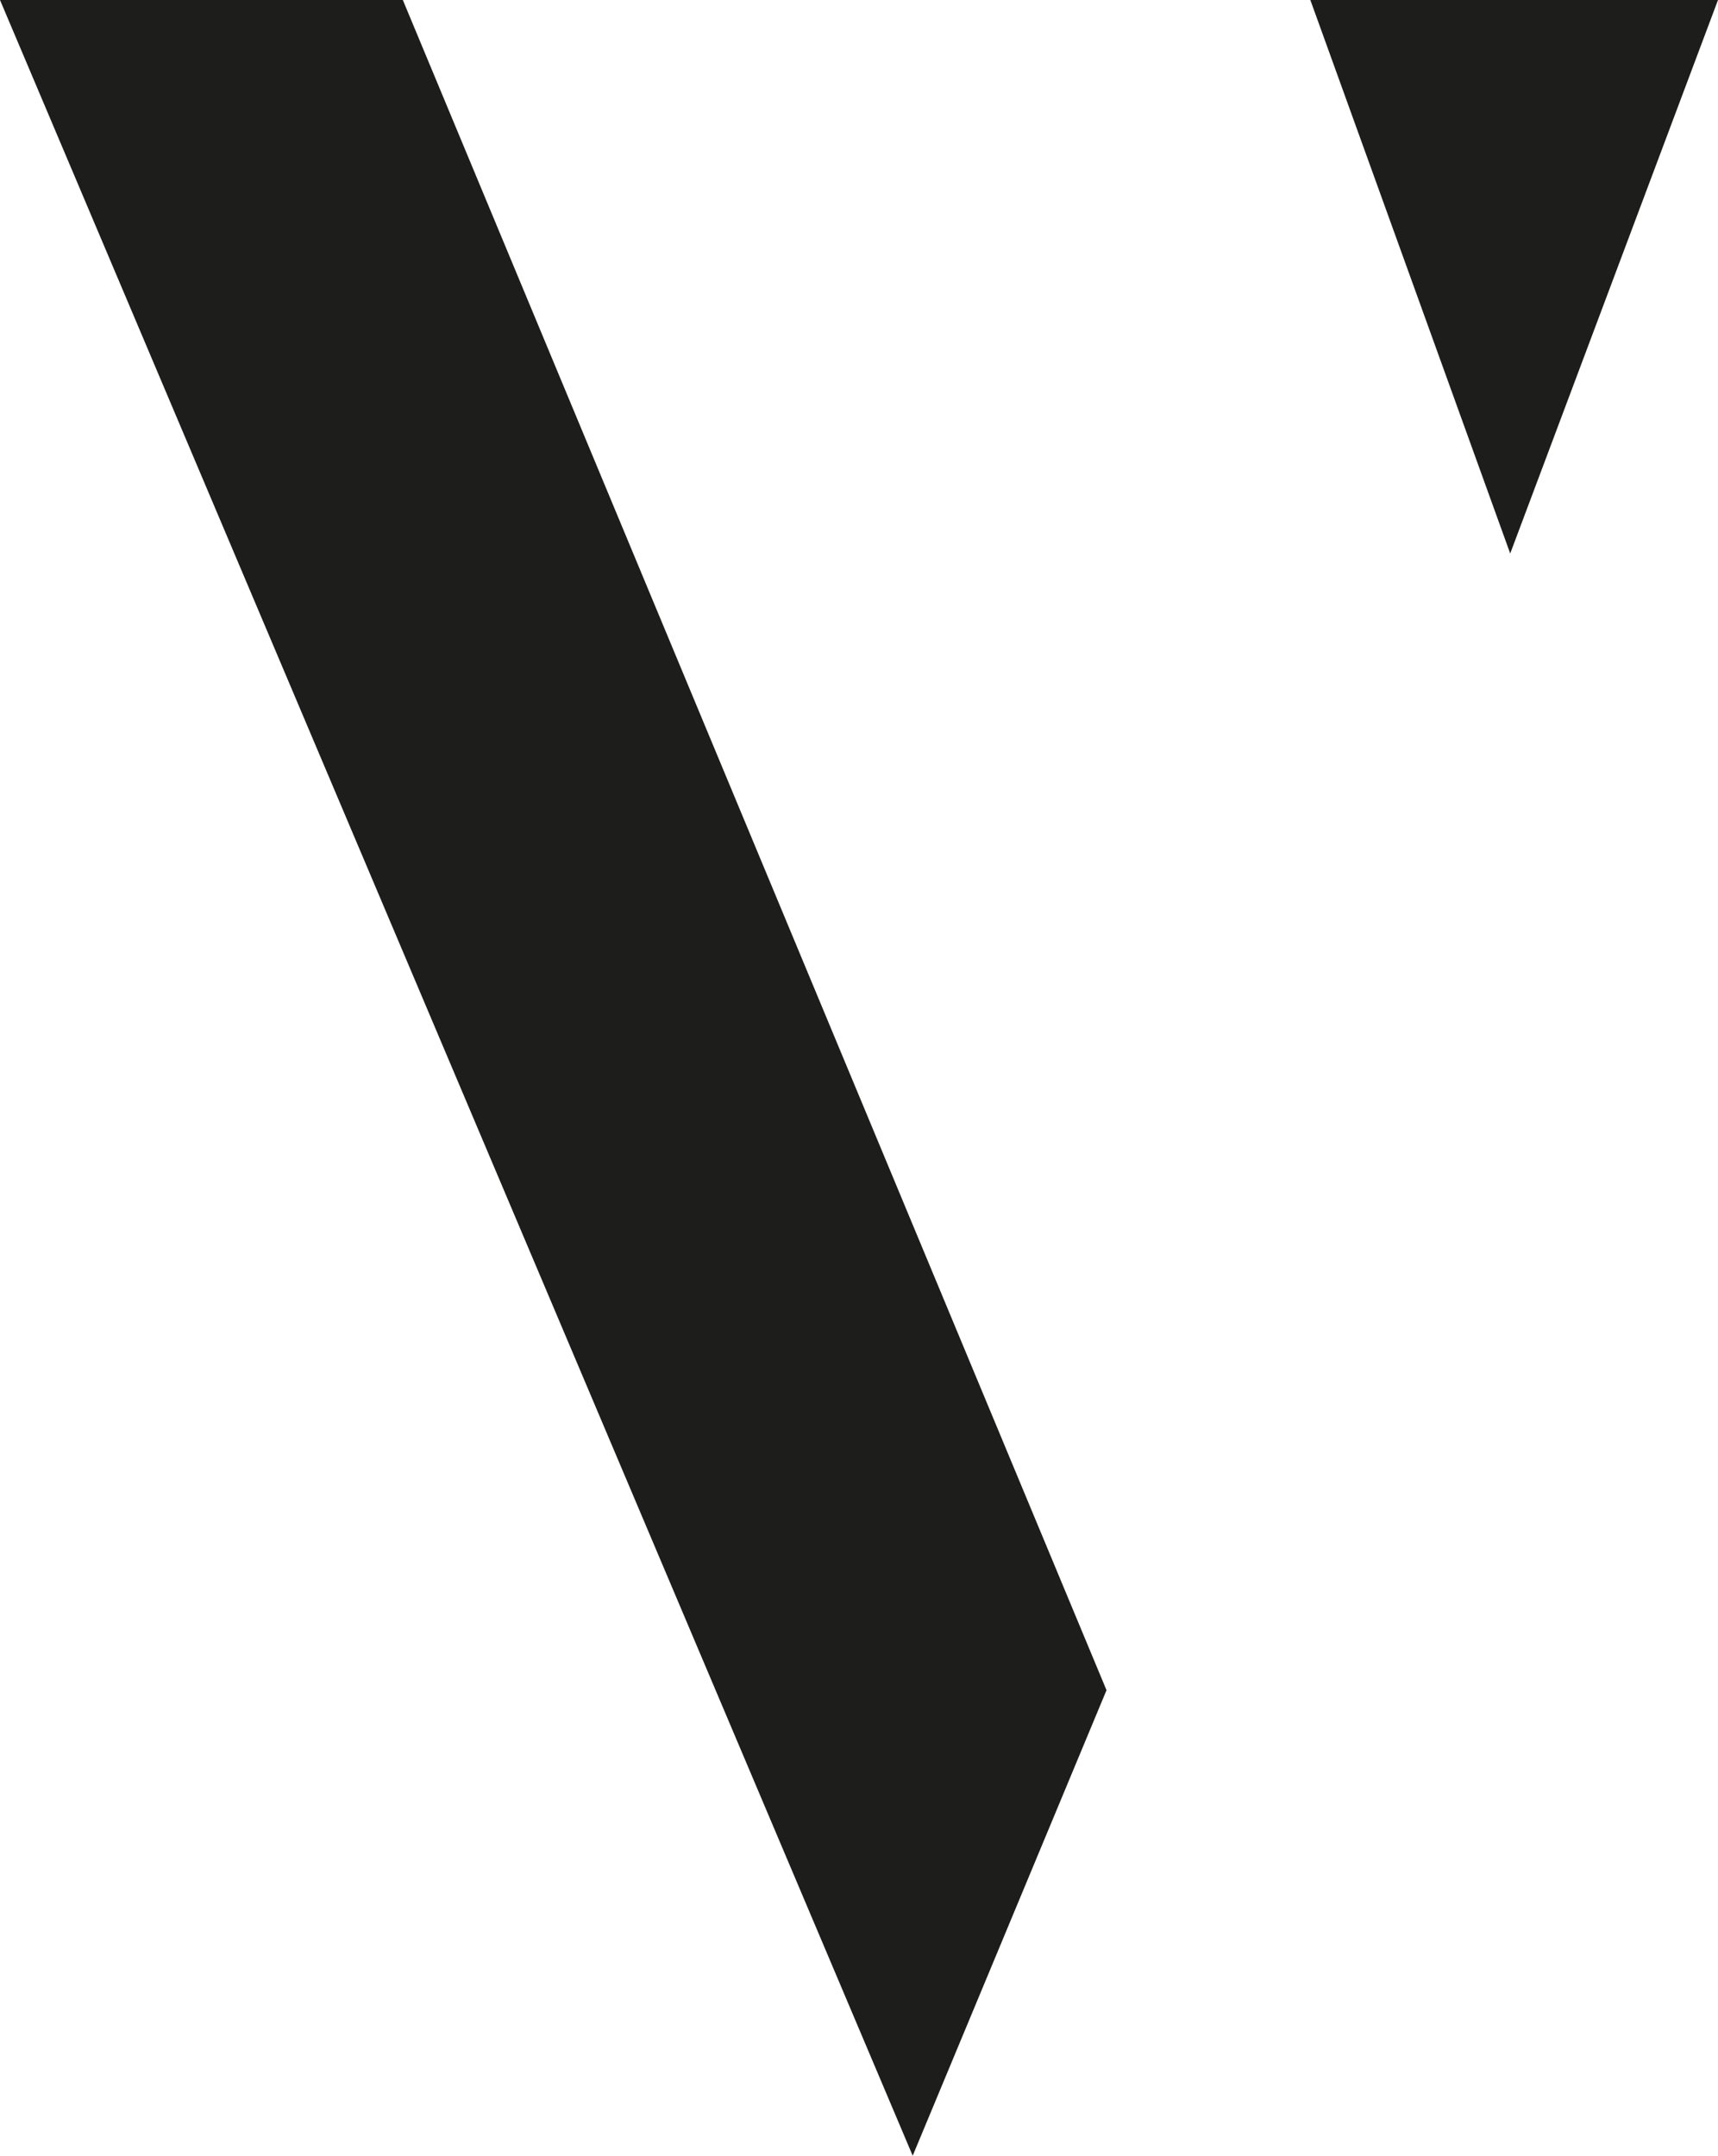
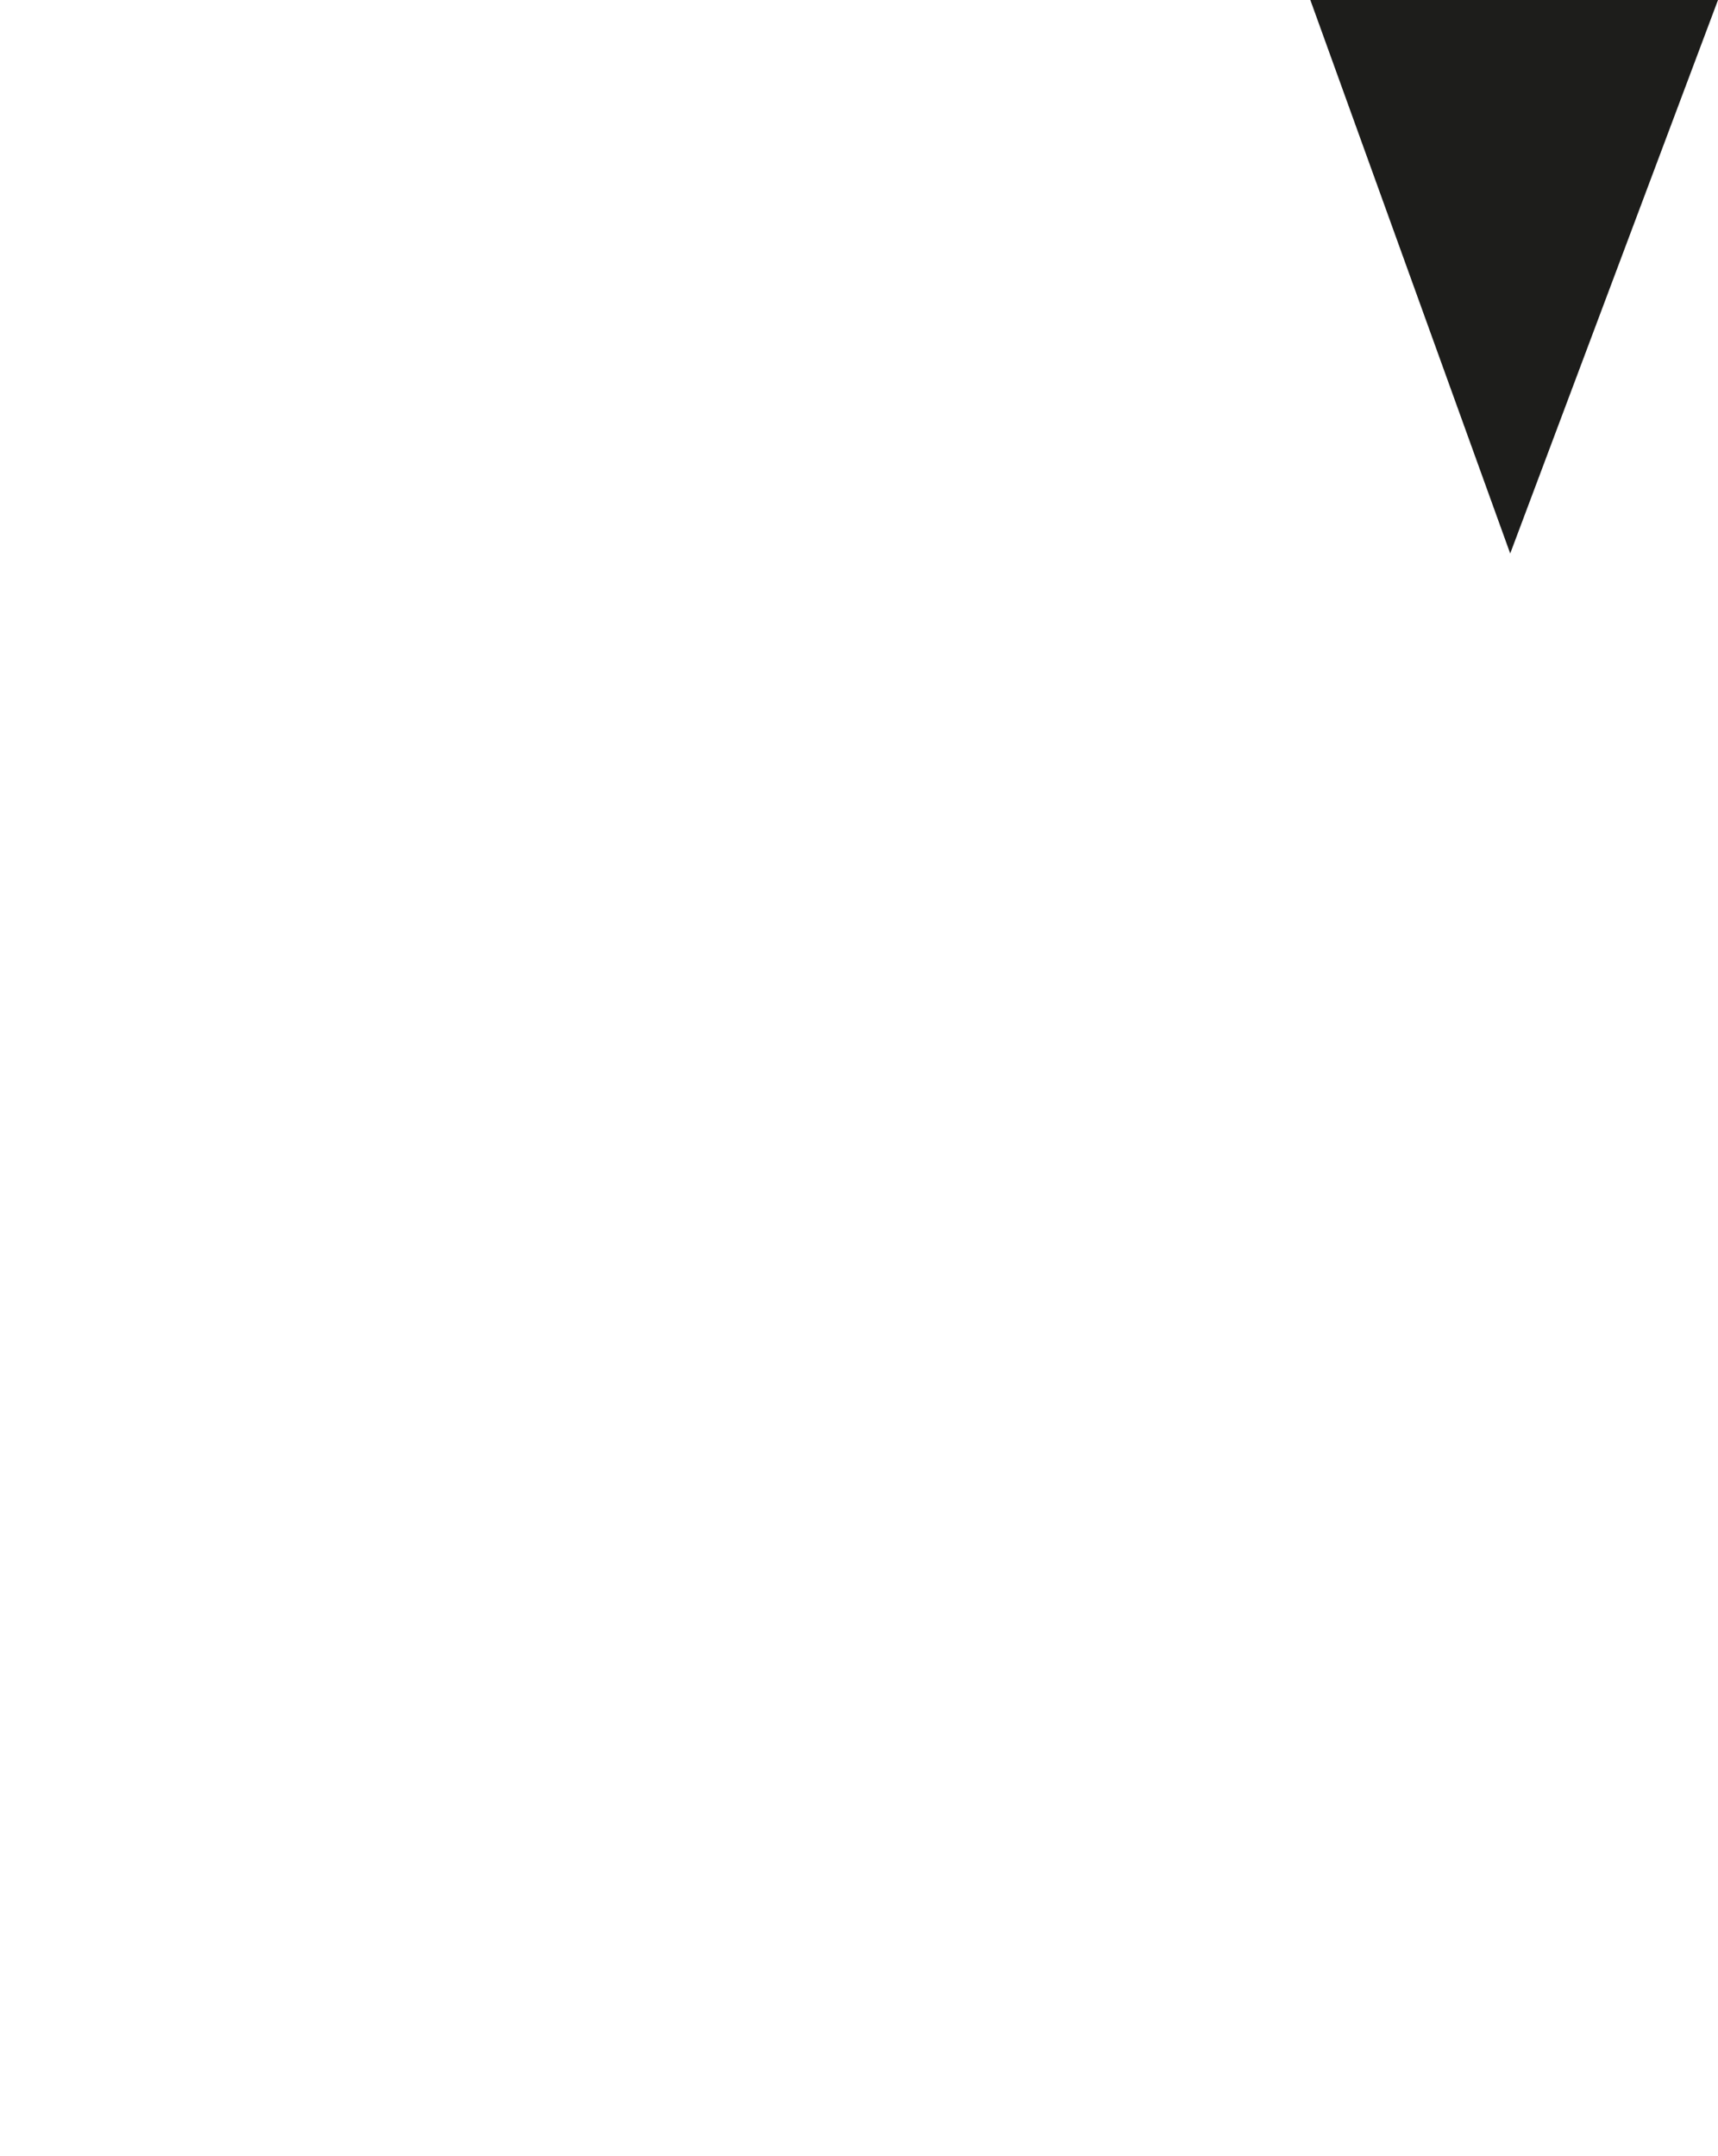
<svg xmlns="http://www.w3.org/2000/svg" width="59" height="74" viewBox="0 0 59 74" fill="none">
  <path d="M45 0H59L51.864 19L45 0Z" fill="#1D1D1B" />
-   <path d="M0 0H13.834L38 58.02L31.344 74L0 0Z" fill="#1D1D1B" />
</svg>